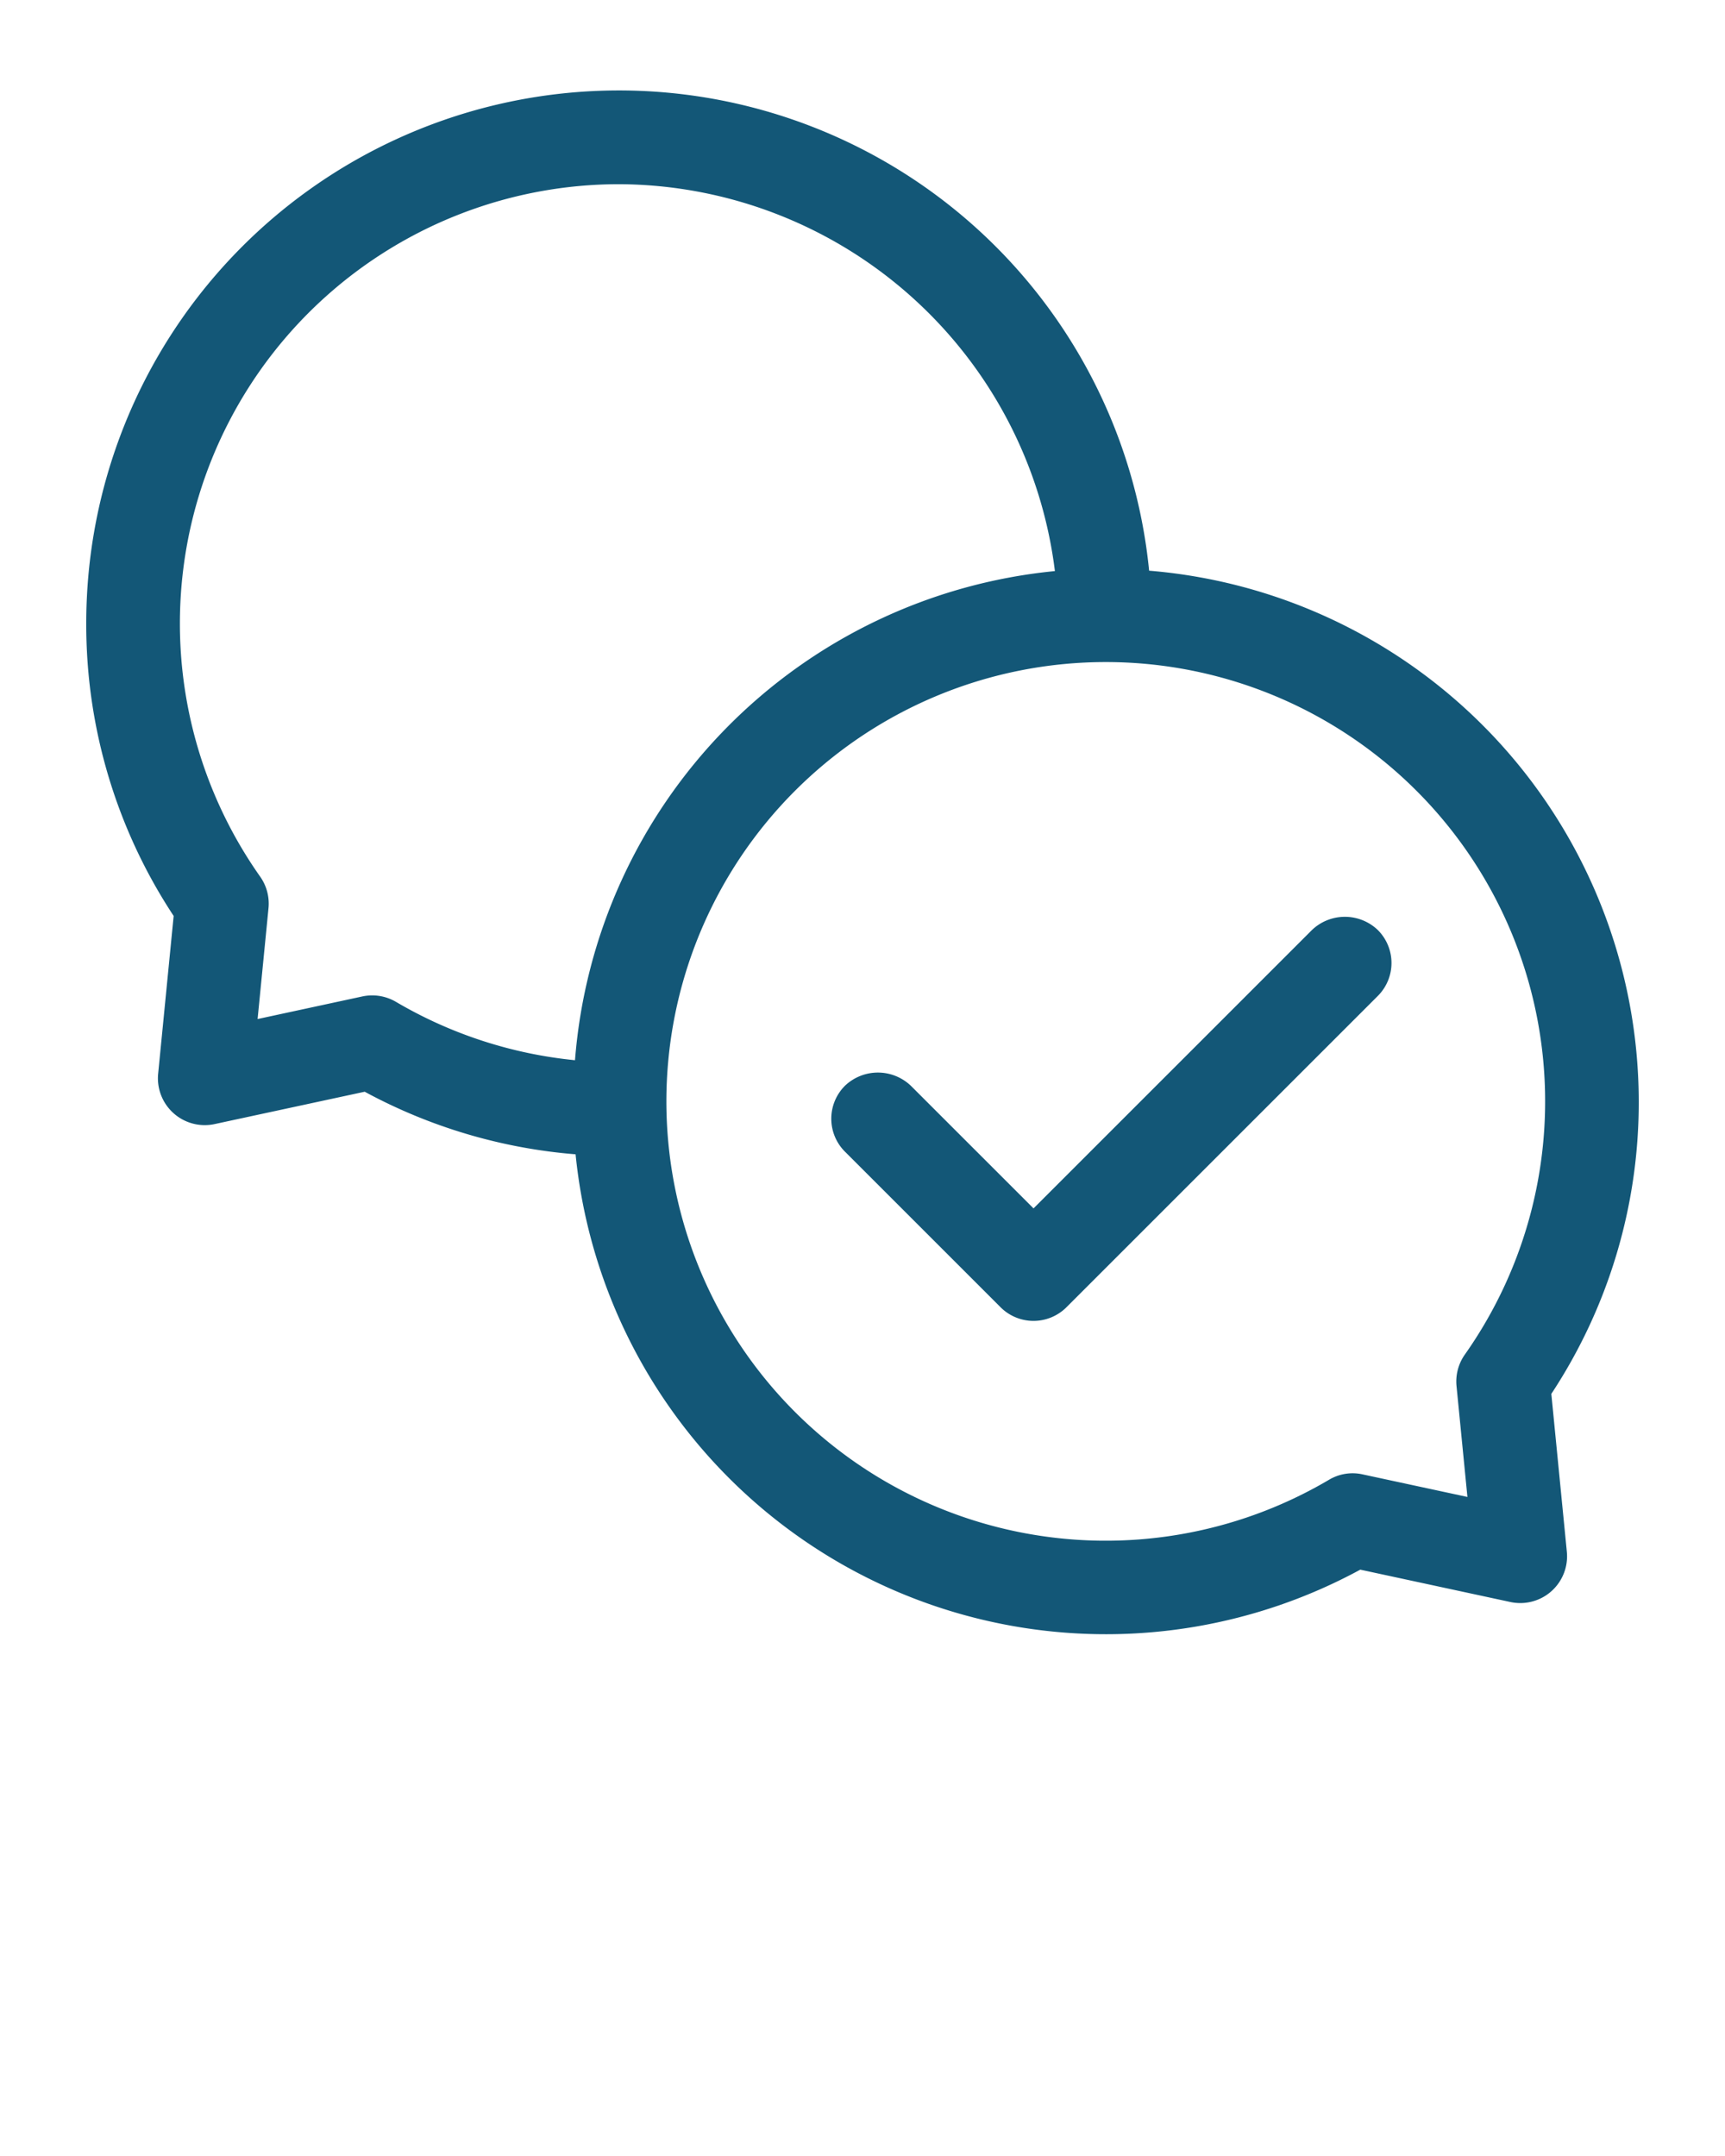
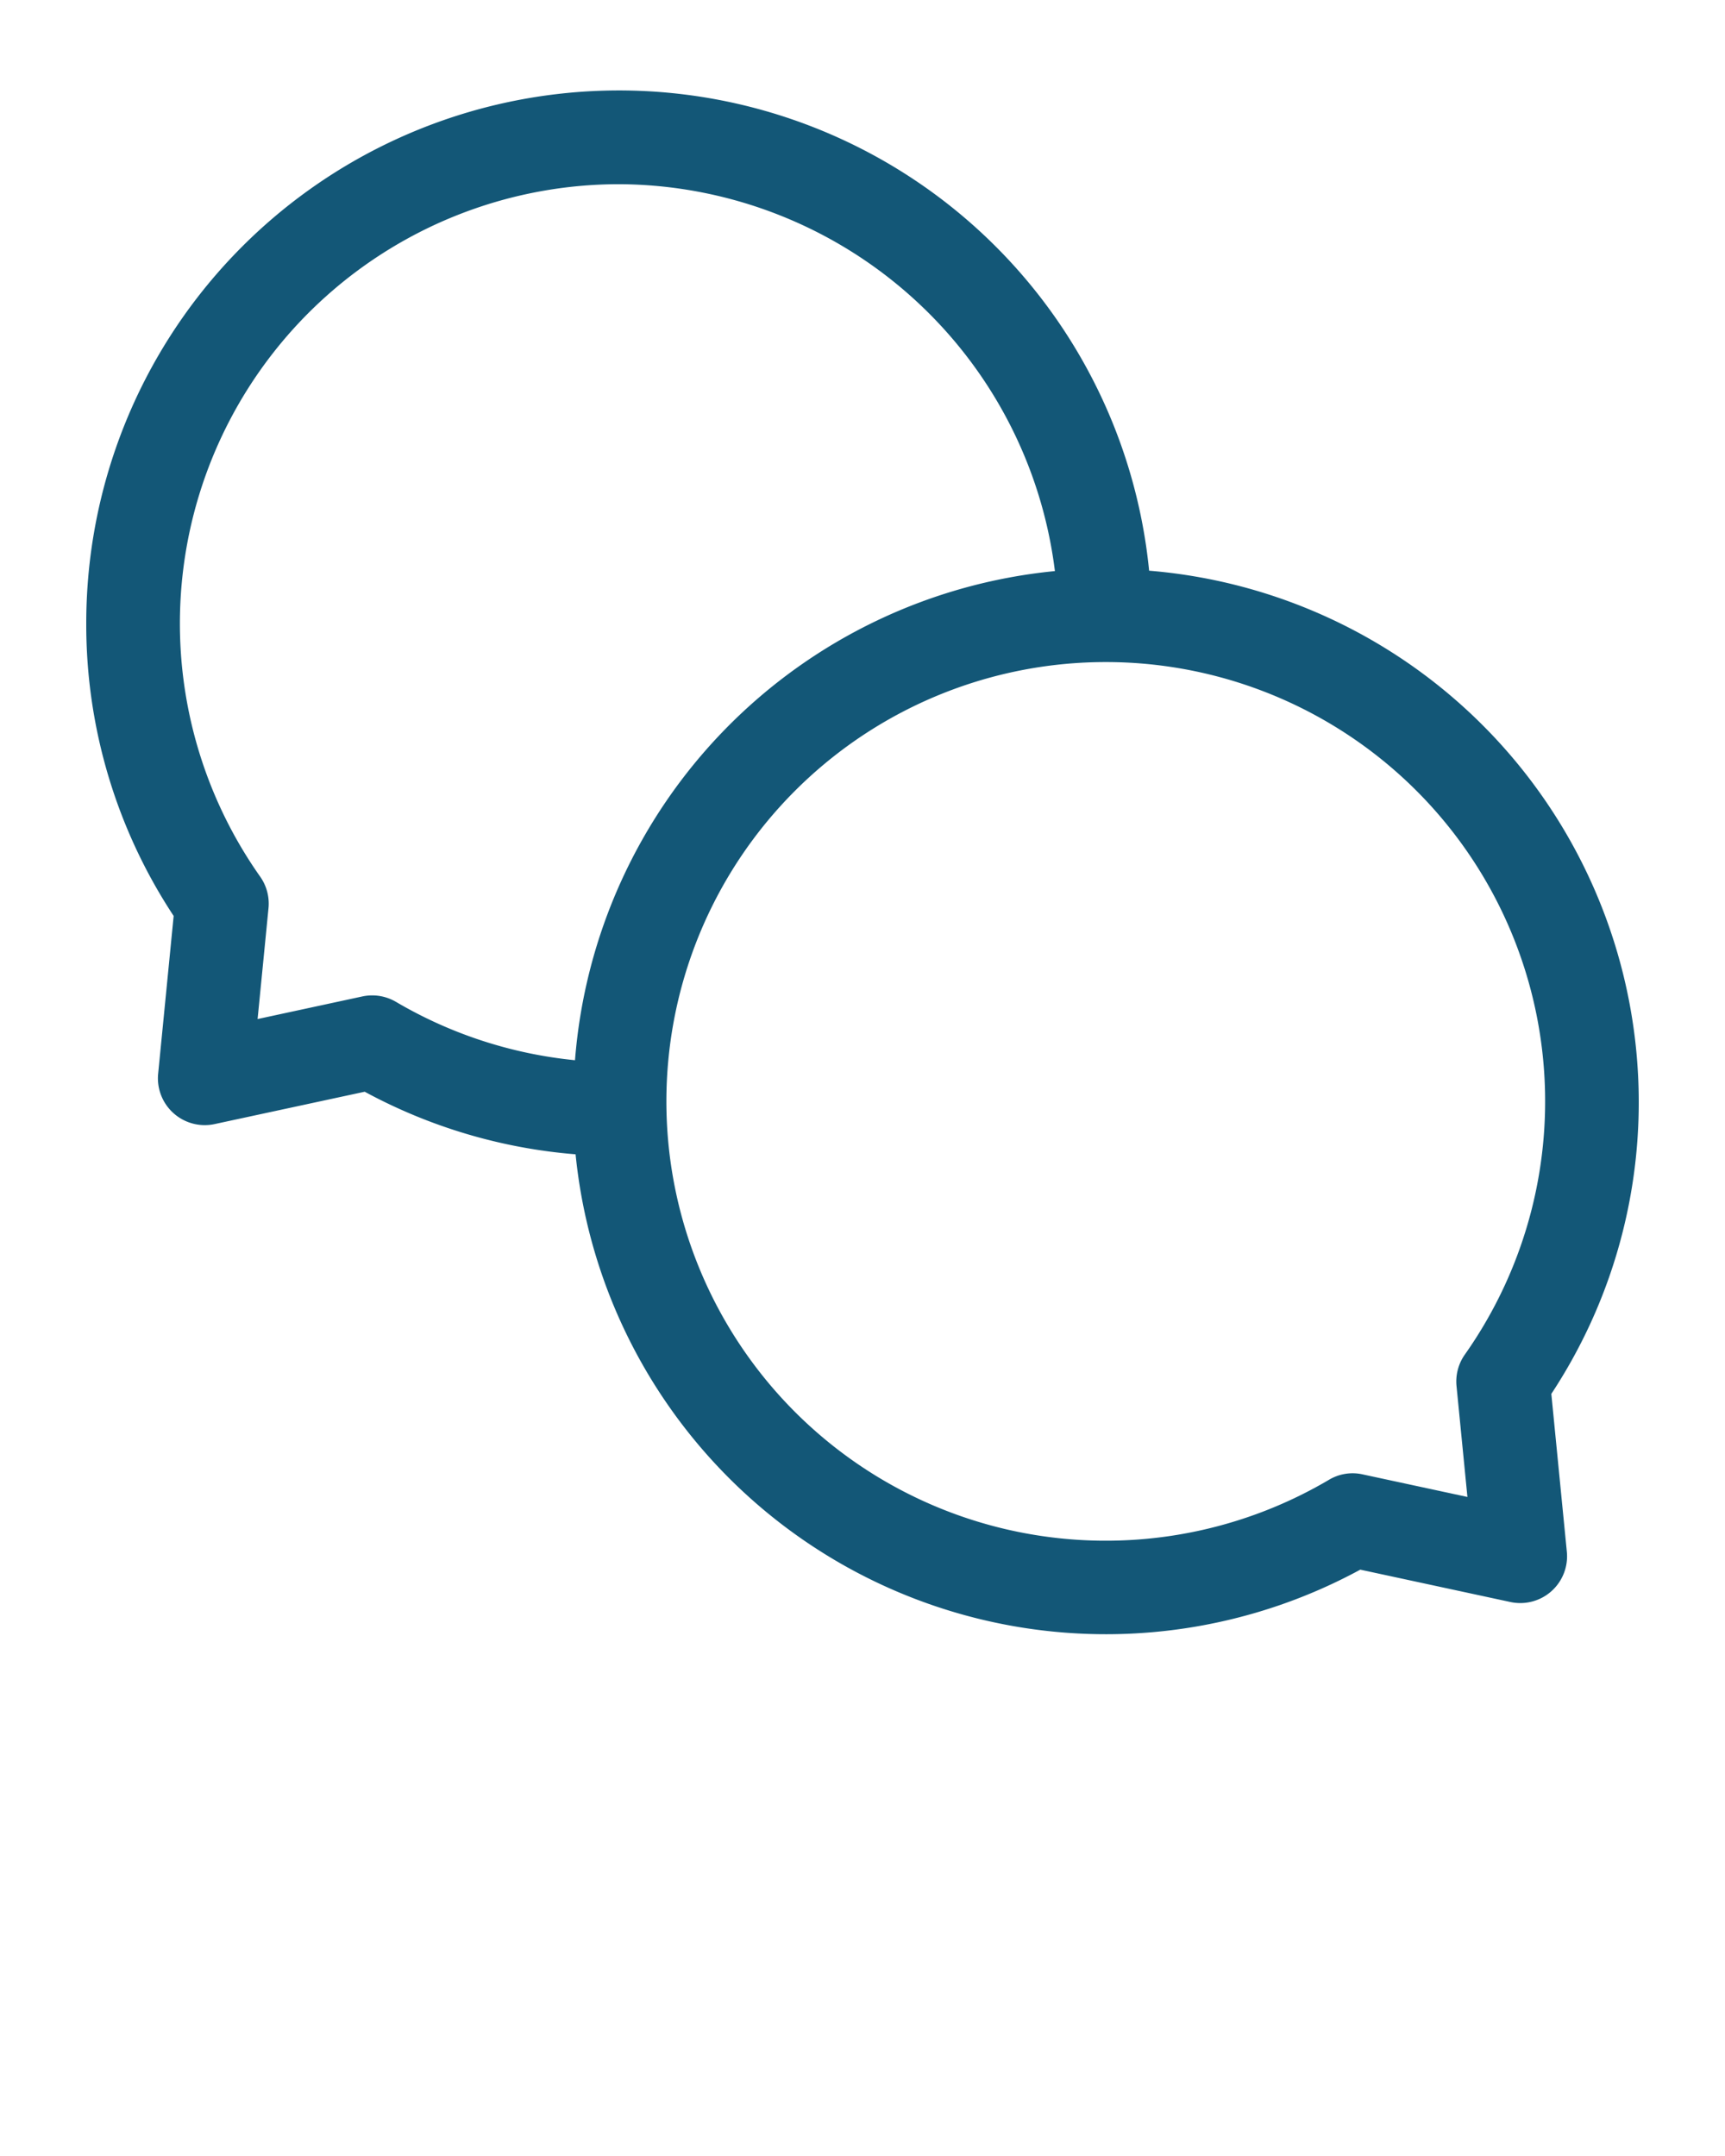
<svg xmlns="http://www.w3.org/2000/svg" fill="#135777" viewBox="0 0 100 125" x="0px" y="0px">
  <title>Icone_Varie_05</title>
  <g data-name="Layer 1">
-     <path d="M76.054,53.921,59.914,70.06l-7.111-7.11a2.767,2.767,0,0,0-3.82,0,2.7,2.7,0,0,0,0,3.821l9.02,9.02a2.702,2.702,0,0,0,3.821,0l18.05-18.049a2.701,2.701,0,0,0-.001-3.822A2.764,2.764,0,0,0,76.054,53.921Z" />
-     <path d="M95,63.854A30.917,30.917,0,0,0,66.616,33.087,30.883,30.883,0,0,0,5,36.146,30.688,30.688,0,0,0,10.067,53.105l-.899,9.148a2.715,2.715,0,0,0,3.272,2.919l8.702-1.876a30.843,30.843,0,0,0,12.225,3.628,30.901,30.901,0,0,0,45.49,24.081l8.701,1.876a2.712,2.712,0,0,0,3.273-2.917l-.899-9.15A30.688,30.688,0,0,0,95,63.854ZM33.333,61.469a25.395,25.395,0,0,1-10.372-3.38,2.725,2.725,0,0,0-1.952-.318l-6.076,1.311.632-6.428a2.711,2.711,0,0,0-.484-1.83,25.47,25.47,0,0,1,20.814-40.145,25.575,25.575,0,0,1,25.259,22.431A30.919,30.919,0,0,0,33.333,61.469Zm51.587,17.063a2.711,2.711,0,0,0-.484,1.83l.632,6.428L78.992,85.481a2.67,2.67,0,0,0-1.953.316,25.471,25.471,0,1,1,7.881-7.265Z" />
+     <path d="M95,63.854A30.917,30.917,0,0,0,66.616,33.087,30.883,30.883,0,0,0,5,36.146,30.688,30.688,0,0,0,10.067,53.105l-.899,9.148a2.715,2.715,0,0,0,3.272,2.919l8.702-1.876a30.843,30.843,0,0,0,12.225,3.628,30.901,30.901,0,0,0,45.49,24.081l8.701,1.876a2.712,2.712,0,0,0,3.273-2.917l-.899-9.15A30.688,30.688,0,0,0,95,63.854ZM33.333,61.469a25.395,25.395,0,0,1-10.372-3.38,2.725,2.725,0,0,0-1.952-.318l-6.076,1.311.632-6.428a2.711,2.711,0,0,0-.484-1.83,25.47,25.47,0,0,1,20.814-40.145,25.575,25.575,0,0,1,25.259,22.431A30.919,30.919,0,0,0,33.333,61.469m51.587,17.063a2.711,2.711,0,0,0-.484,1.83l.632,6.428L78.992,85.481a2.67,2.67,0,0,0-1.953.316,25.471,25.471,0,1,1,7.881-7.265Z" />
  </g>
</svg>